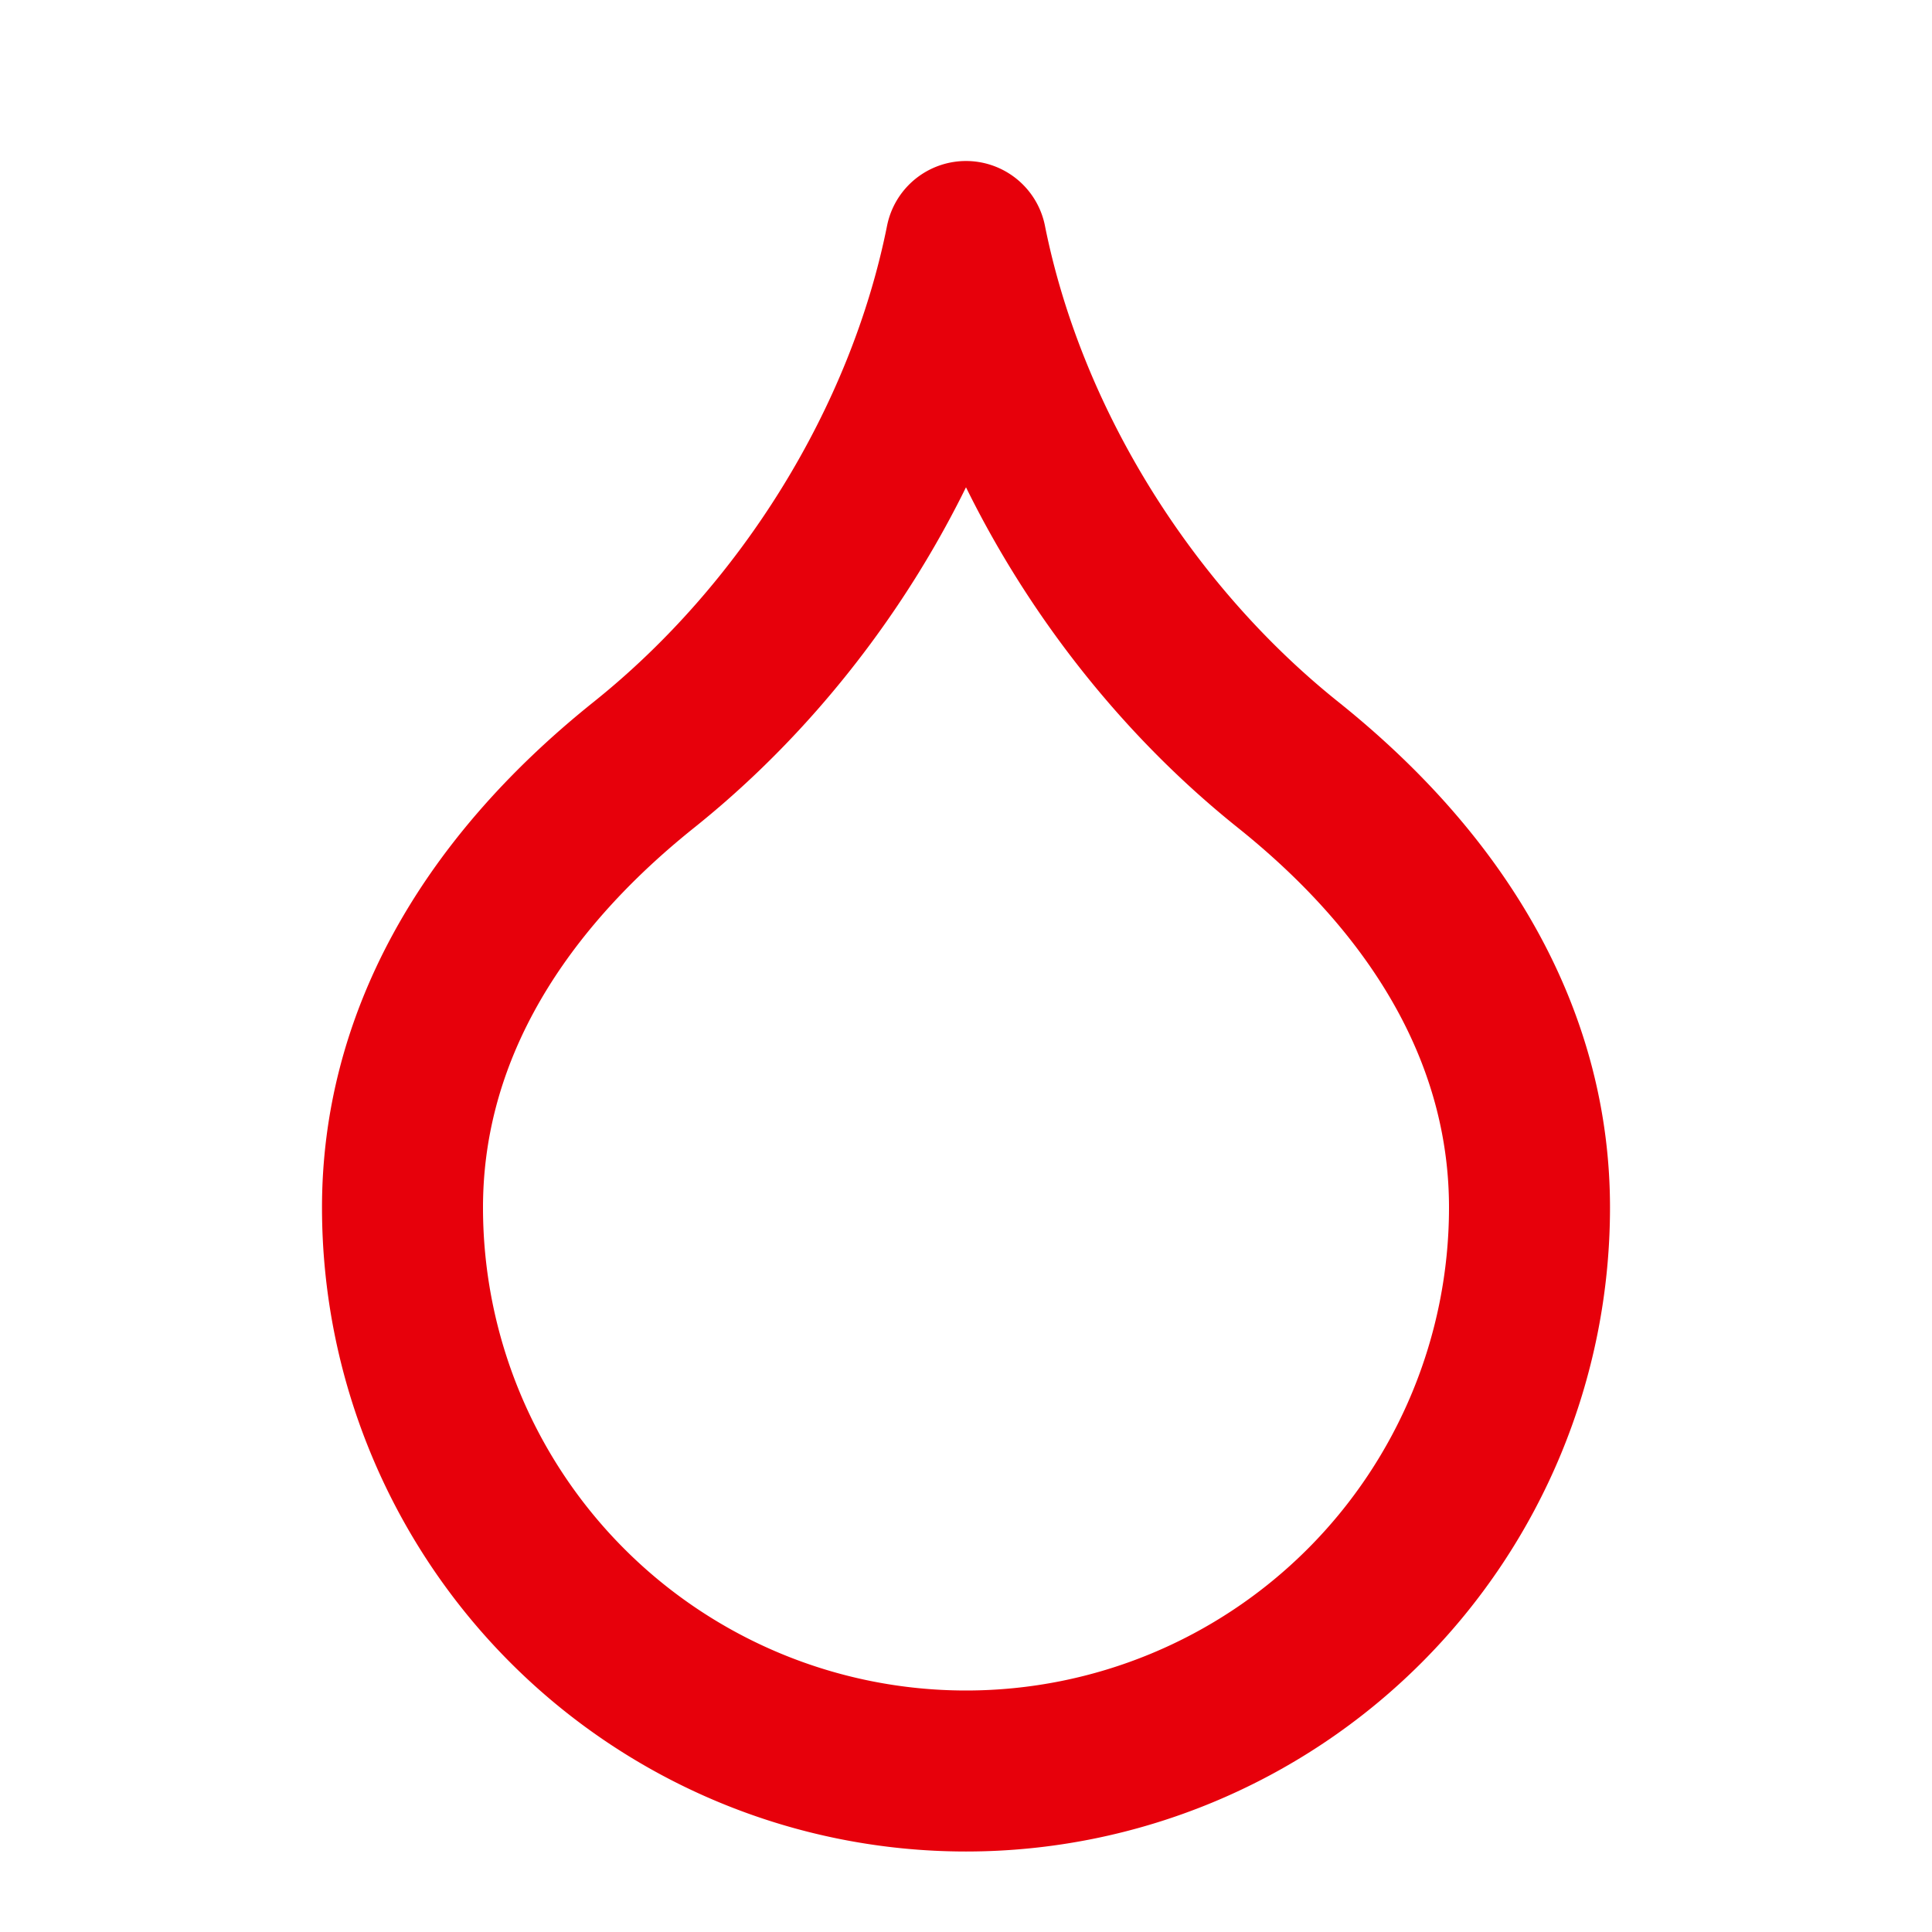
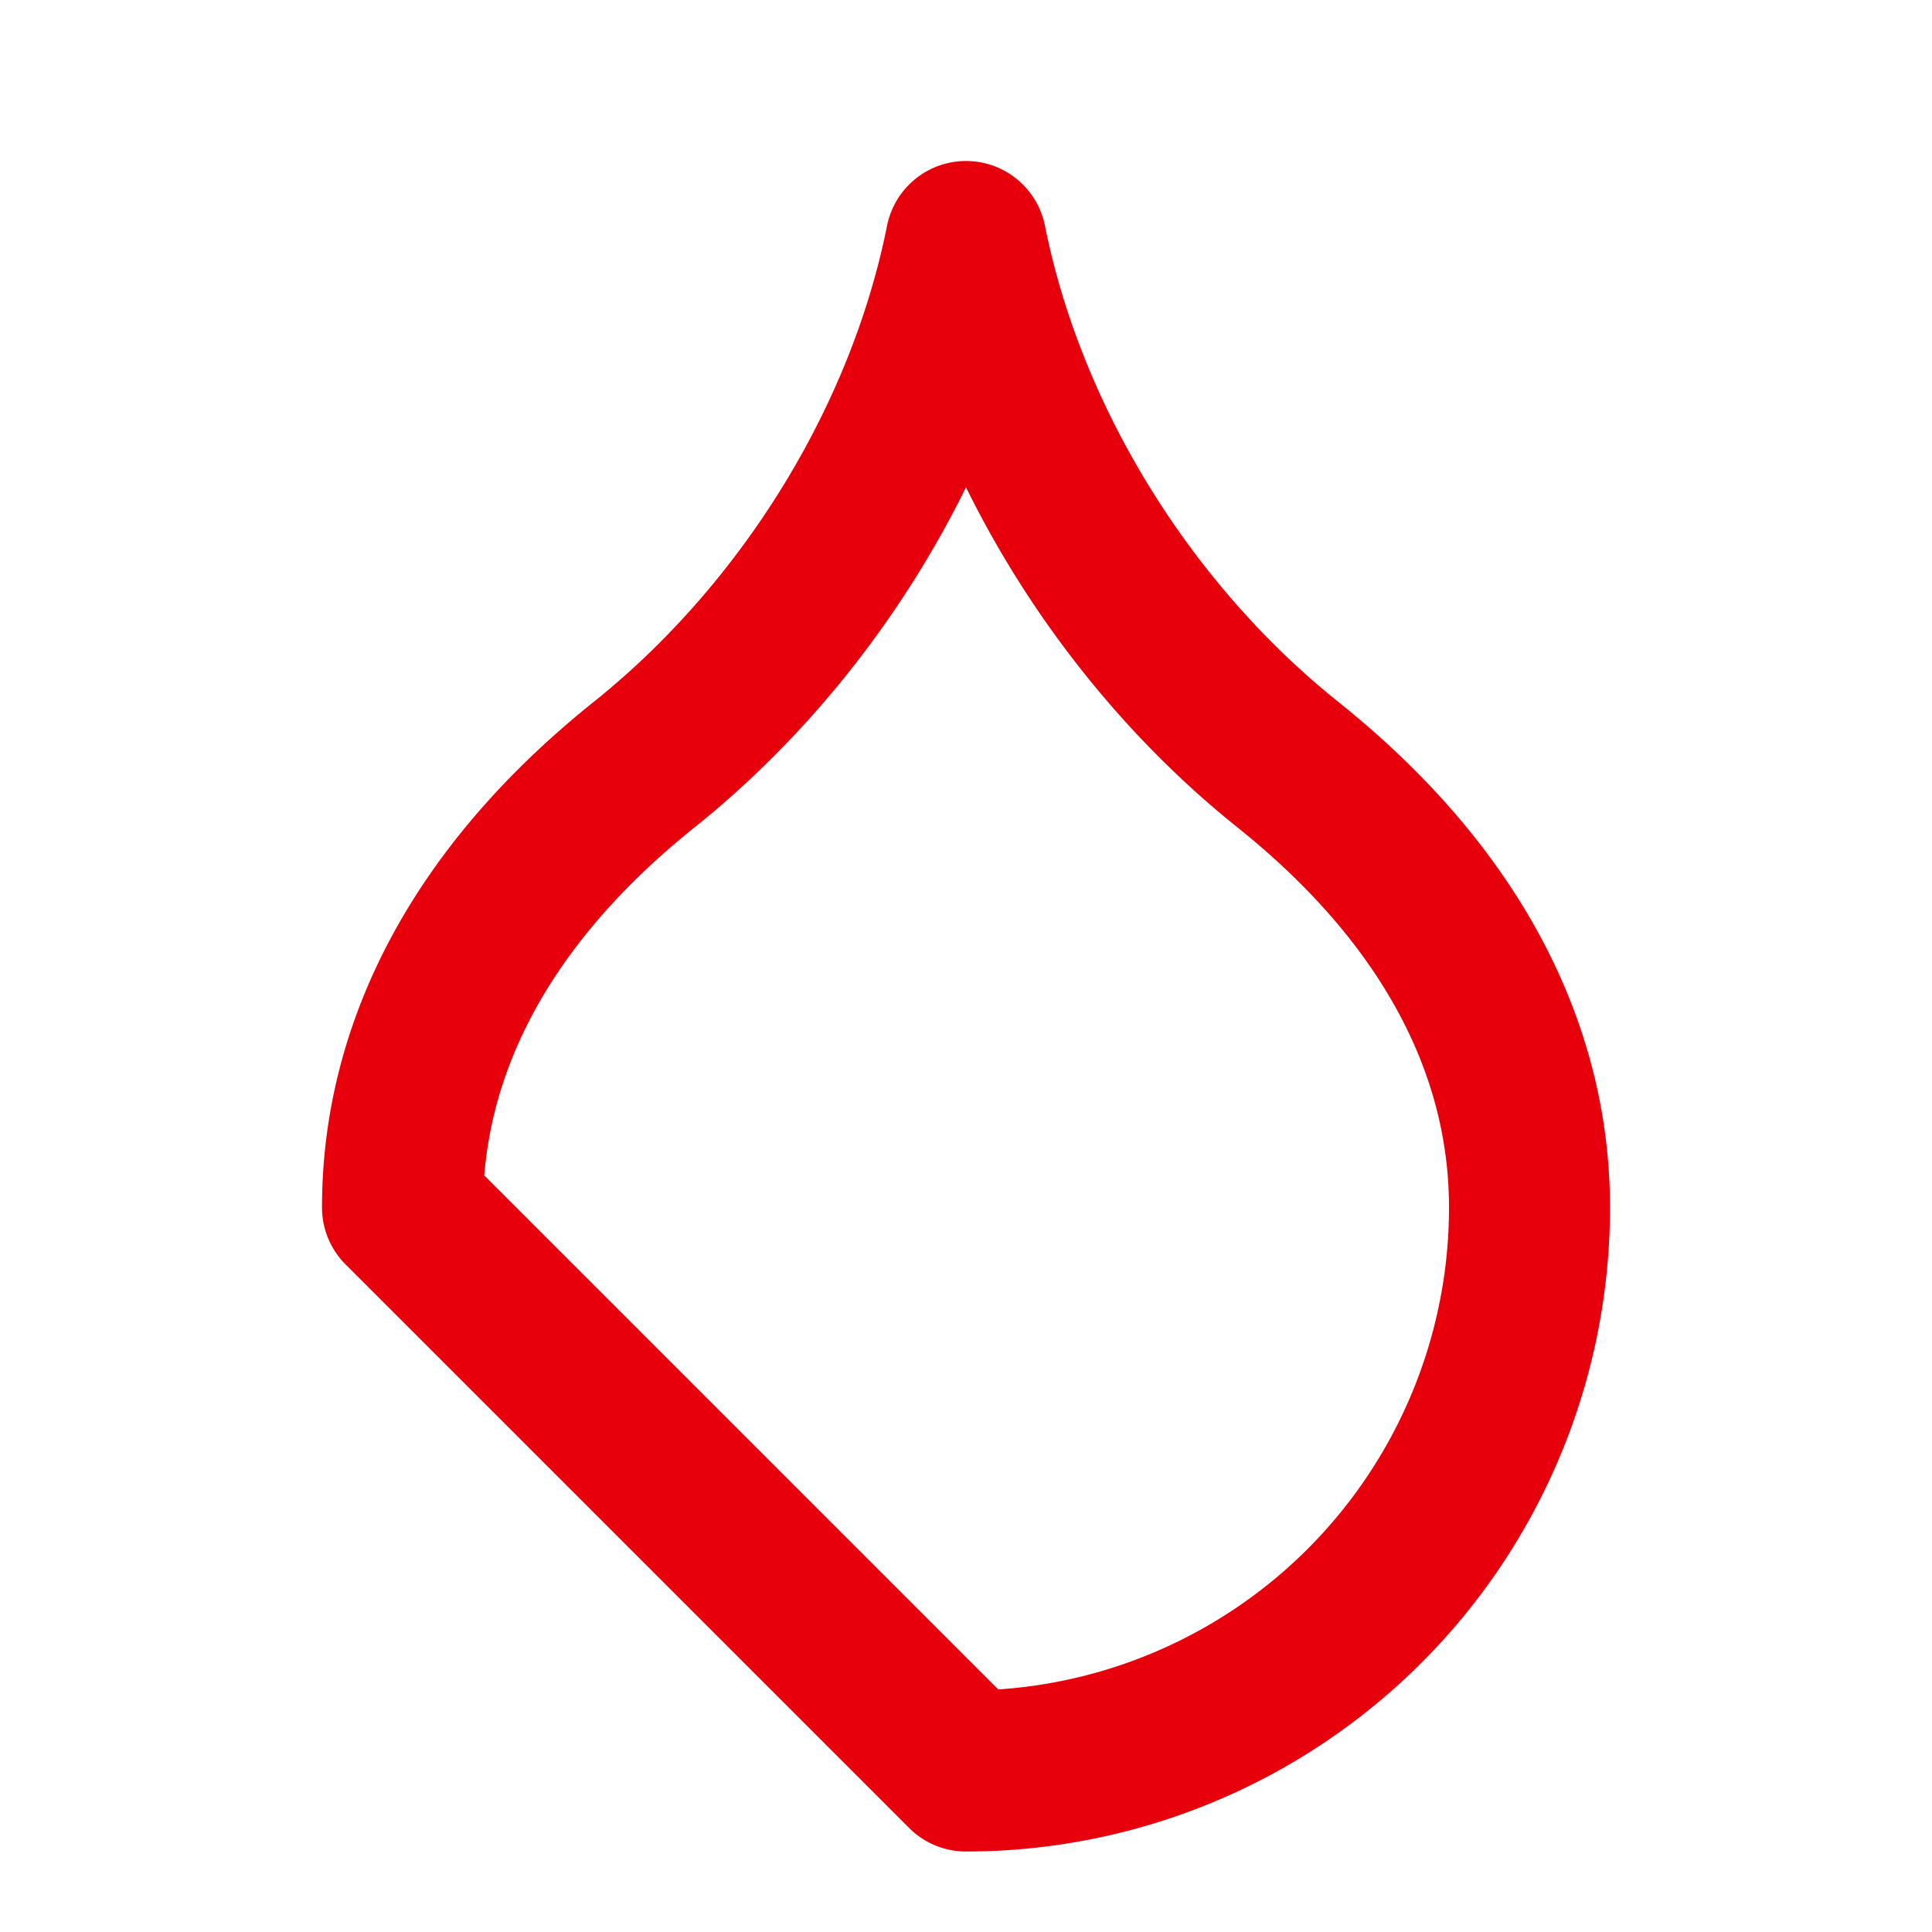
<svg xmlns="http://www.w3.org/2000/svg" width="24" height="24" viewBox="0 0 24 24" fill="none" stroke="#e7000b" stroke-width="2" stroke-linecap="round" stroke-linejoin="round" class="lucide lucide-droplet h-8 w-8 text-red-600" aria-hidden="true">
-   <path d="M12 22a7 7 0 0 0 7-7c0-2-1-3.9-3-5.5s-3.5-4-4-6.5c-.5 2.5-2 4.9-4 6.5C6 11.1 5 13 5 15a7 7 0 0 0 7 7z" />
+   <path d="M12 22a7 7 0 0 0 7-7c0-2-1-3.9-3-5.5s-3.5-4-4-6.5c-.5 2.5-2 4.9-4 6.5C6 11.1 5 13 5 15z" />
</svg>